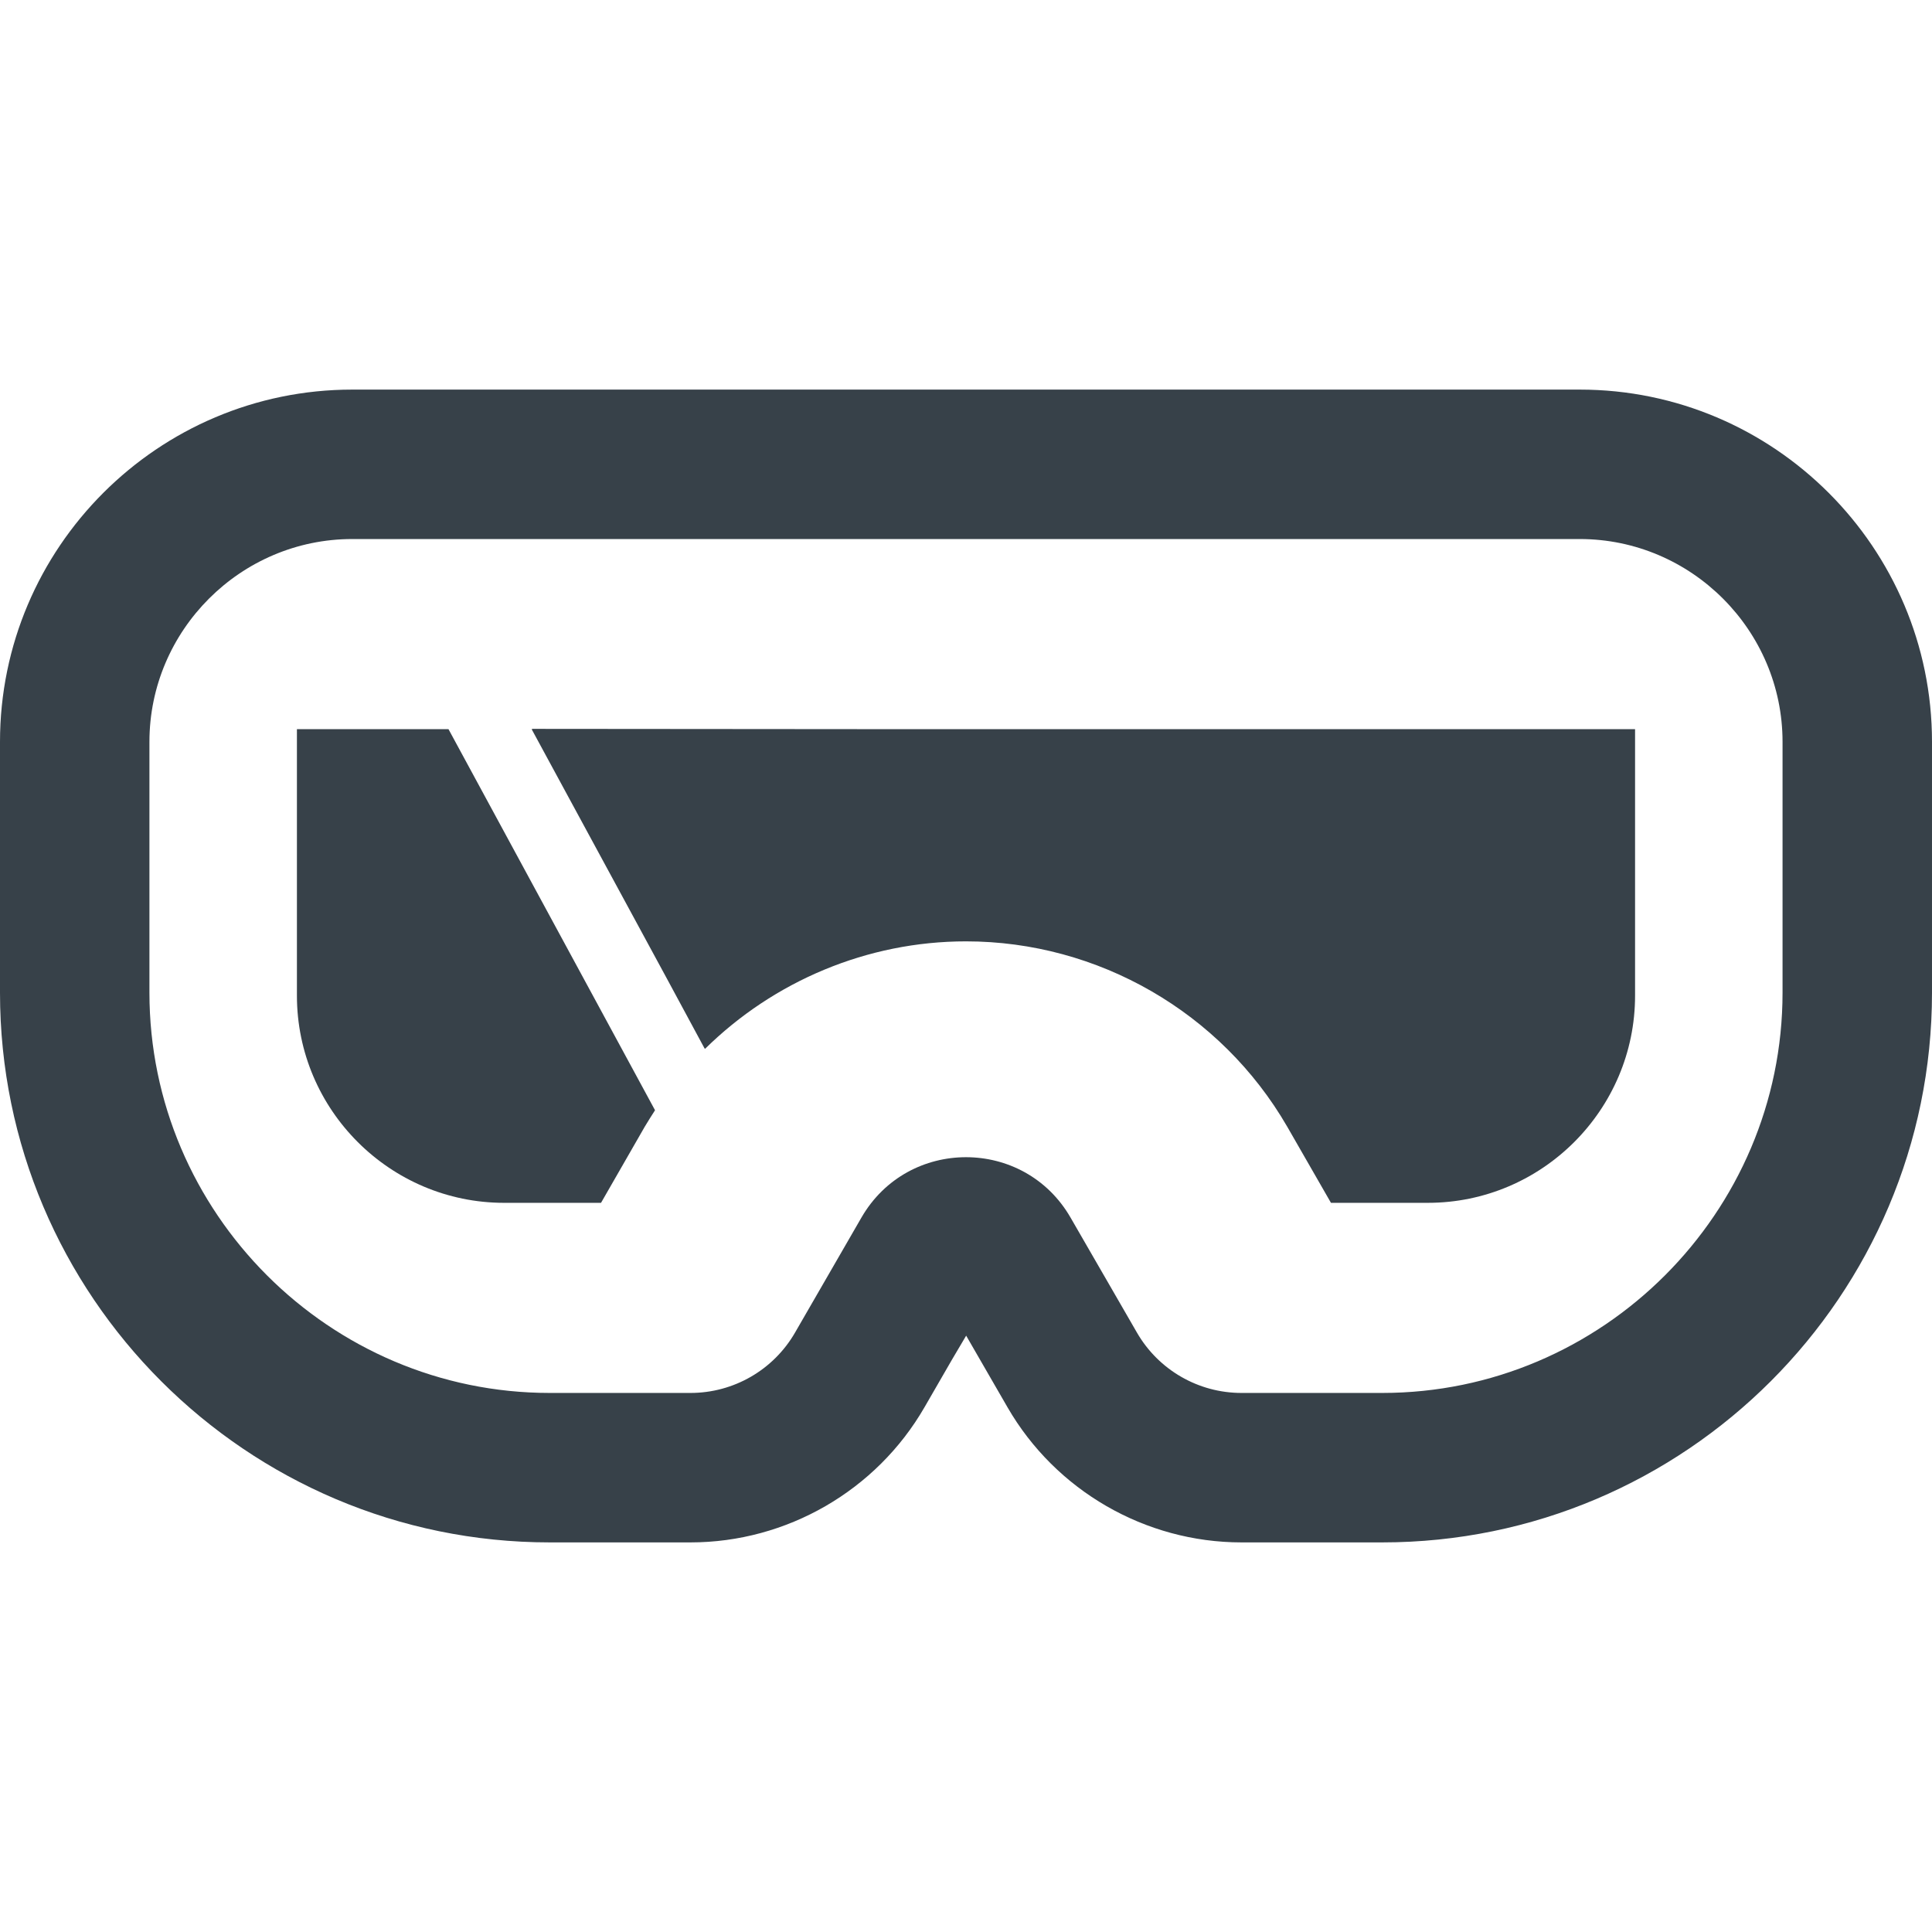
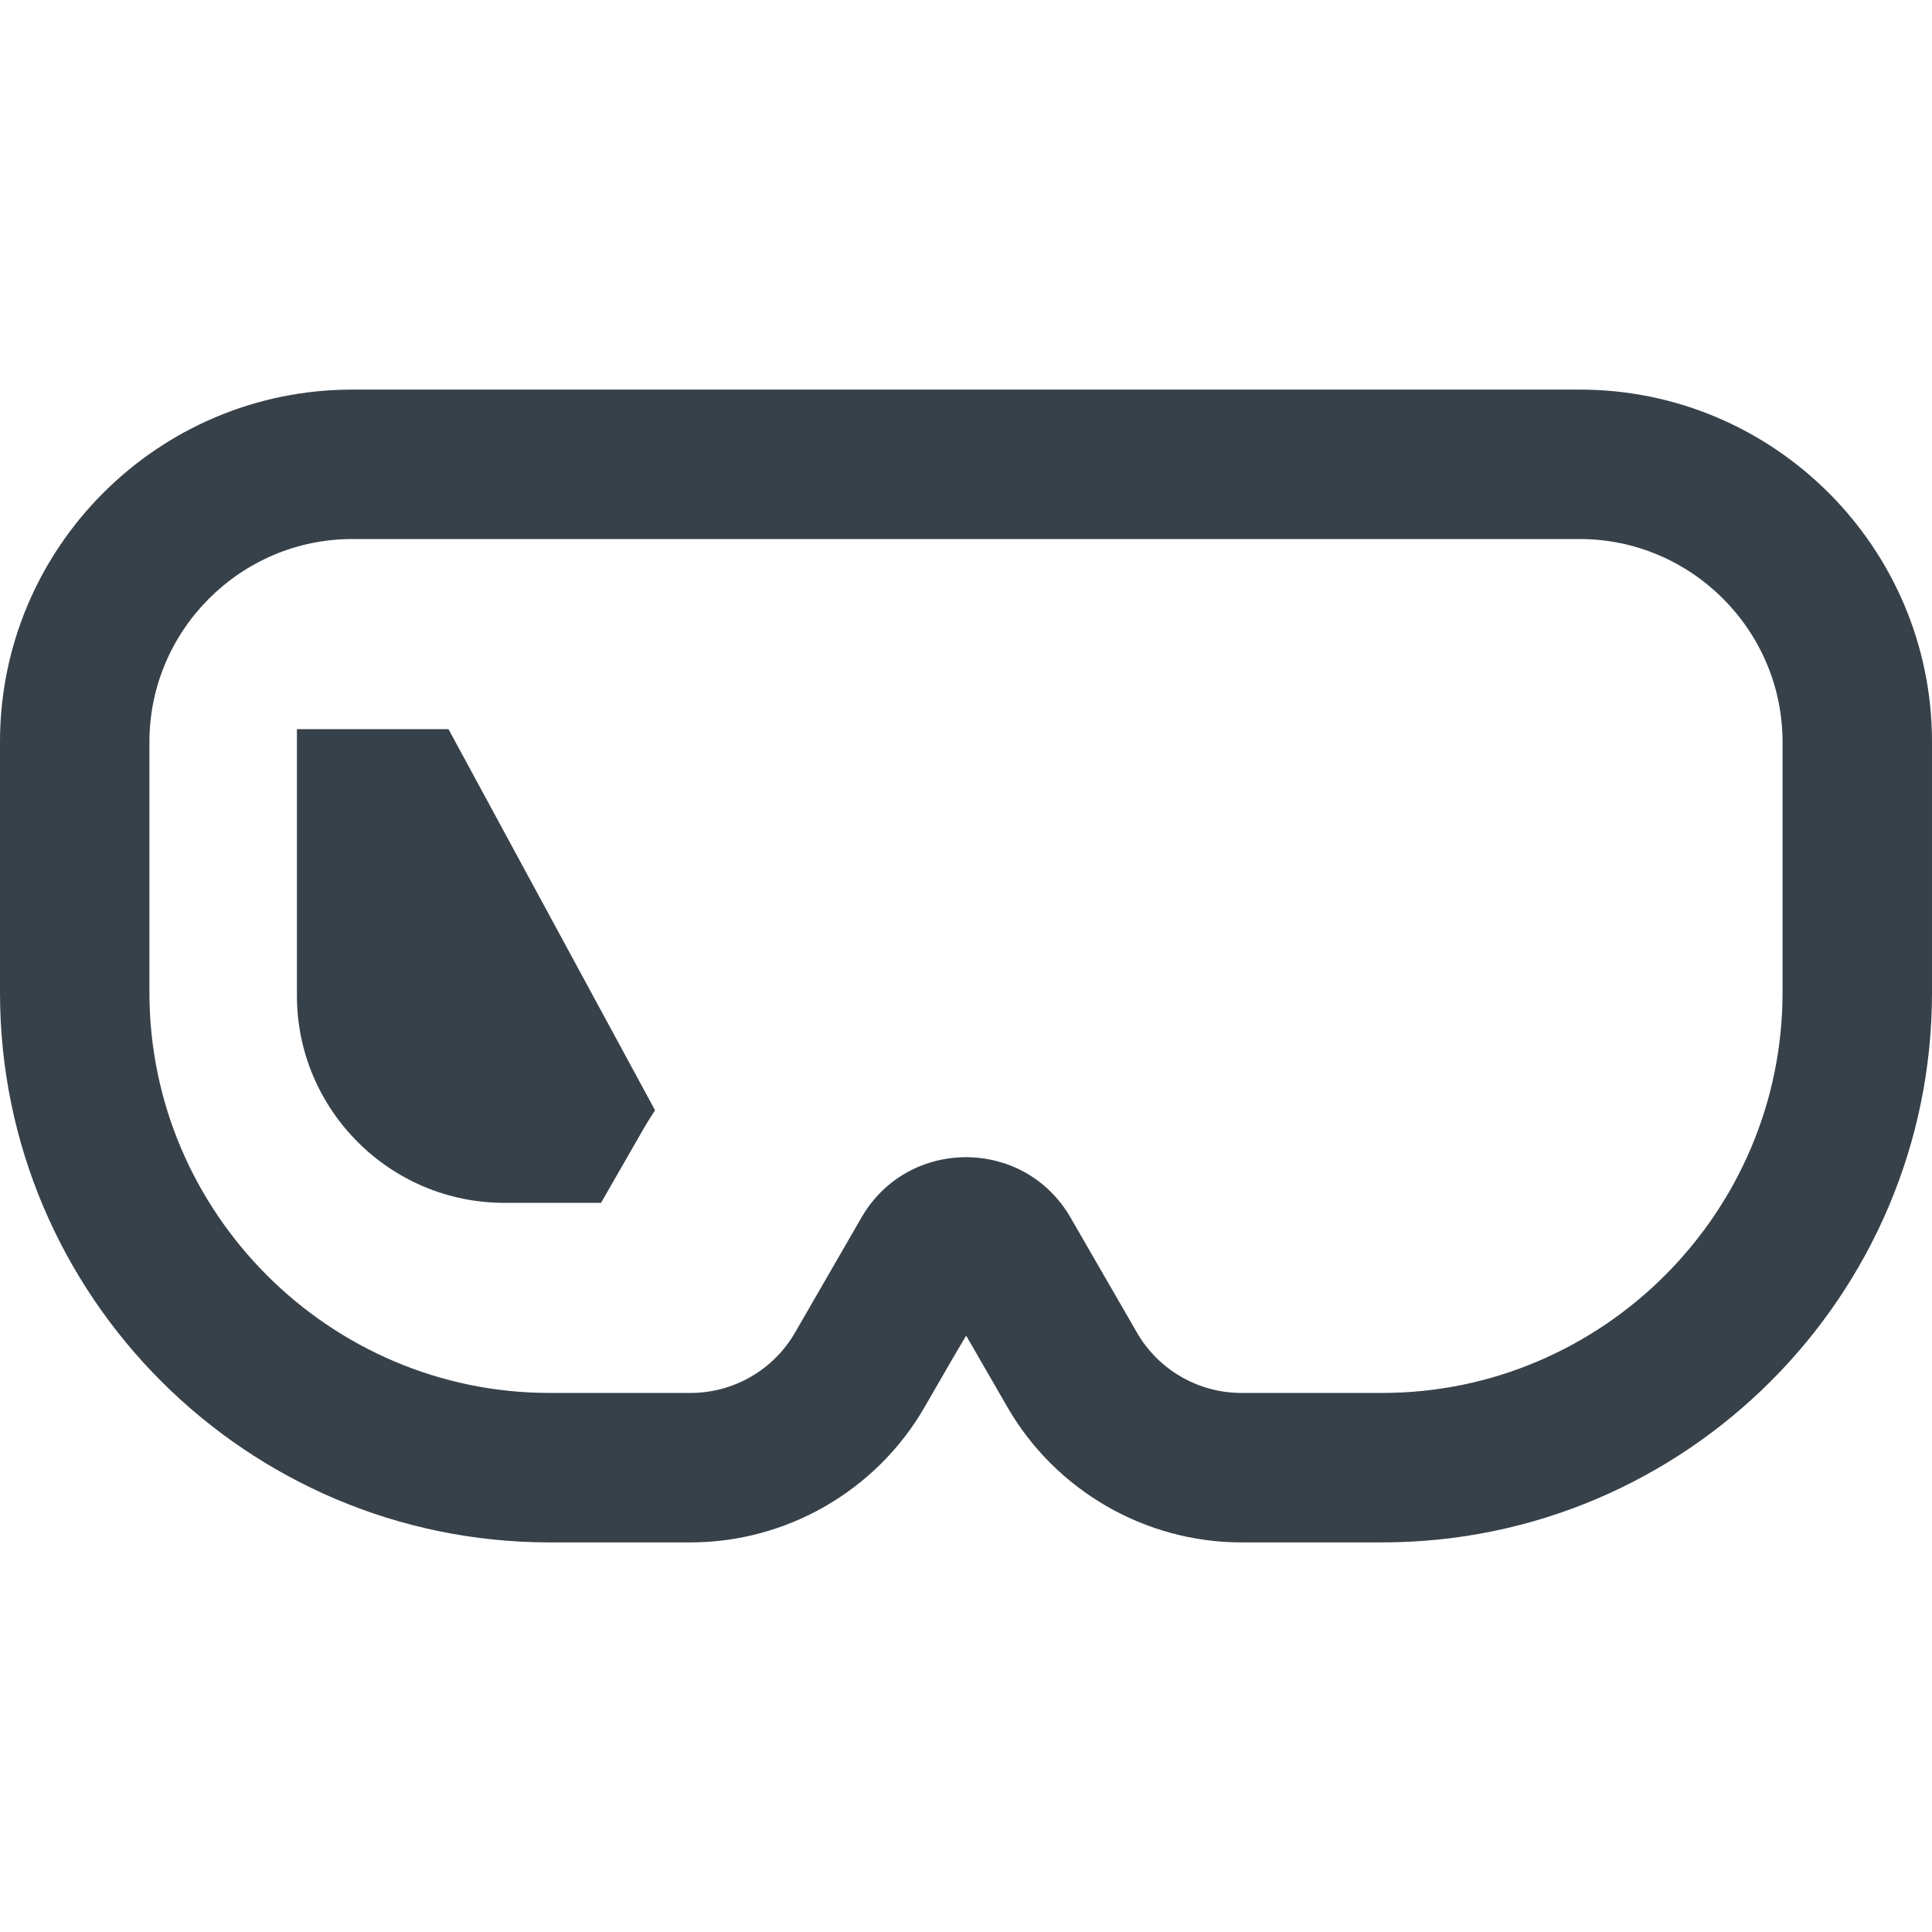
<svg xmlns="http://www.w3.org/2000/svg" version="1.1" id="_x31_0" x="0px" y="0px" viewBox="0 0 512 512" style="enable-background:new 0 0 512 512;" xml:space="preserve">
  <style type="text/css">
	.st0{fill:#374149;}
</style>
  <g>
    <path class="st0" d="M78.969,193.236l-0.121-0.004v0.004h-0.161v70.61c0,30.254,24.668,54.918,54.918,54.918h25.672l11.609-20.211   c0.883-1.442,1.758-2.887,2.703-4.328l-54.734-100.989H78.969z" />
-     <path class="st0" d="M433.309,193.397v-0.161H235.84l-94.813-0.078l0.043,0.078h-0.184l35.825,66.066l10.007,18.551   c0.012-0.012,0.024-0.02,0.035-0.031l0.078,0.144c18.203-17.949,42.992-28.496,69.168-28.496c35.019,0,67.598,18.832,85.11,49.082   l11.609,20.211h25.672c30.254,0,54.918-24.665,54.918-54.918v-70.238V193.397L433.309,193.397z" />
    <path class="st0" d="M418.652,103.248H93.348C41.875,103.248,0,145.123,0,196.596v66.476c0,80.328,65.351,145.68,145.676,145.68   h37.312c25.5,0,49.258-13.719,62.004-35.801l7.394-12.805l3.657-6.183l10.961,18.988c12.75,22.082,36.508,35.801,62.004,35.801   h37.312c80.329,0,145.68-65.352,145.68-145.68v-66.476C512,145.123,470.121,103.248,418.652,103.248z M366.32,369.146h-37.312   c-11.43,0-21.992-6.094-27.707-15.996l-17.598-30.485c-6.156-10.664-16.93-15.996-27.703-15.996   c-10.778,0-21.55,5.332-27.707,15.996l-17.598,30.485c-5.714,9.902-16.278,15.996-27.707,15.996h-37.312   c-58.34,0-106.074-47.734-106.074-106.074v-66.476c0-29.563,24.183-53.746,53.746-53.746h325.304   c29.559,0,53.742,24.183,53.742,53.746v66.476C472.394,321.412,424.66,369.146,366.32,369.146z" />
  </g>
</svg>